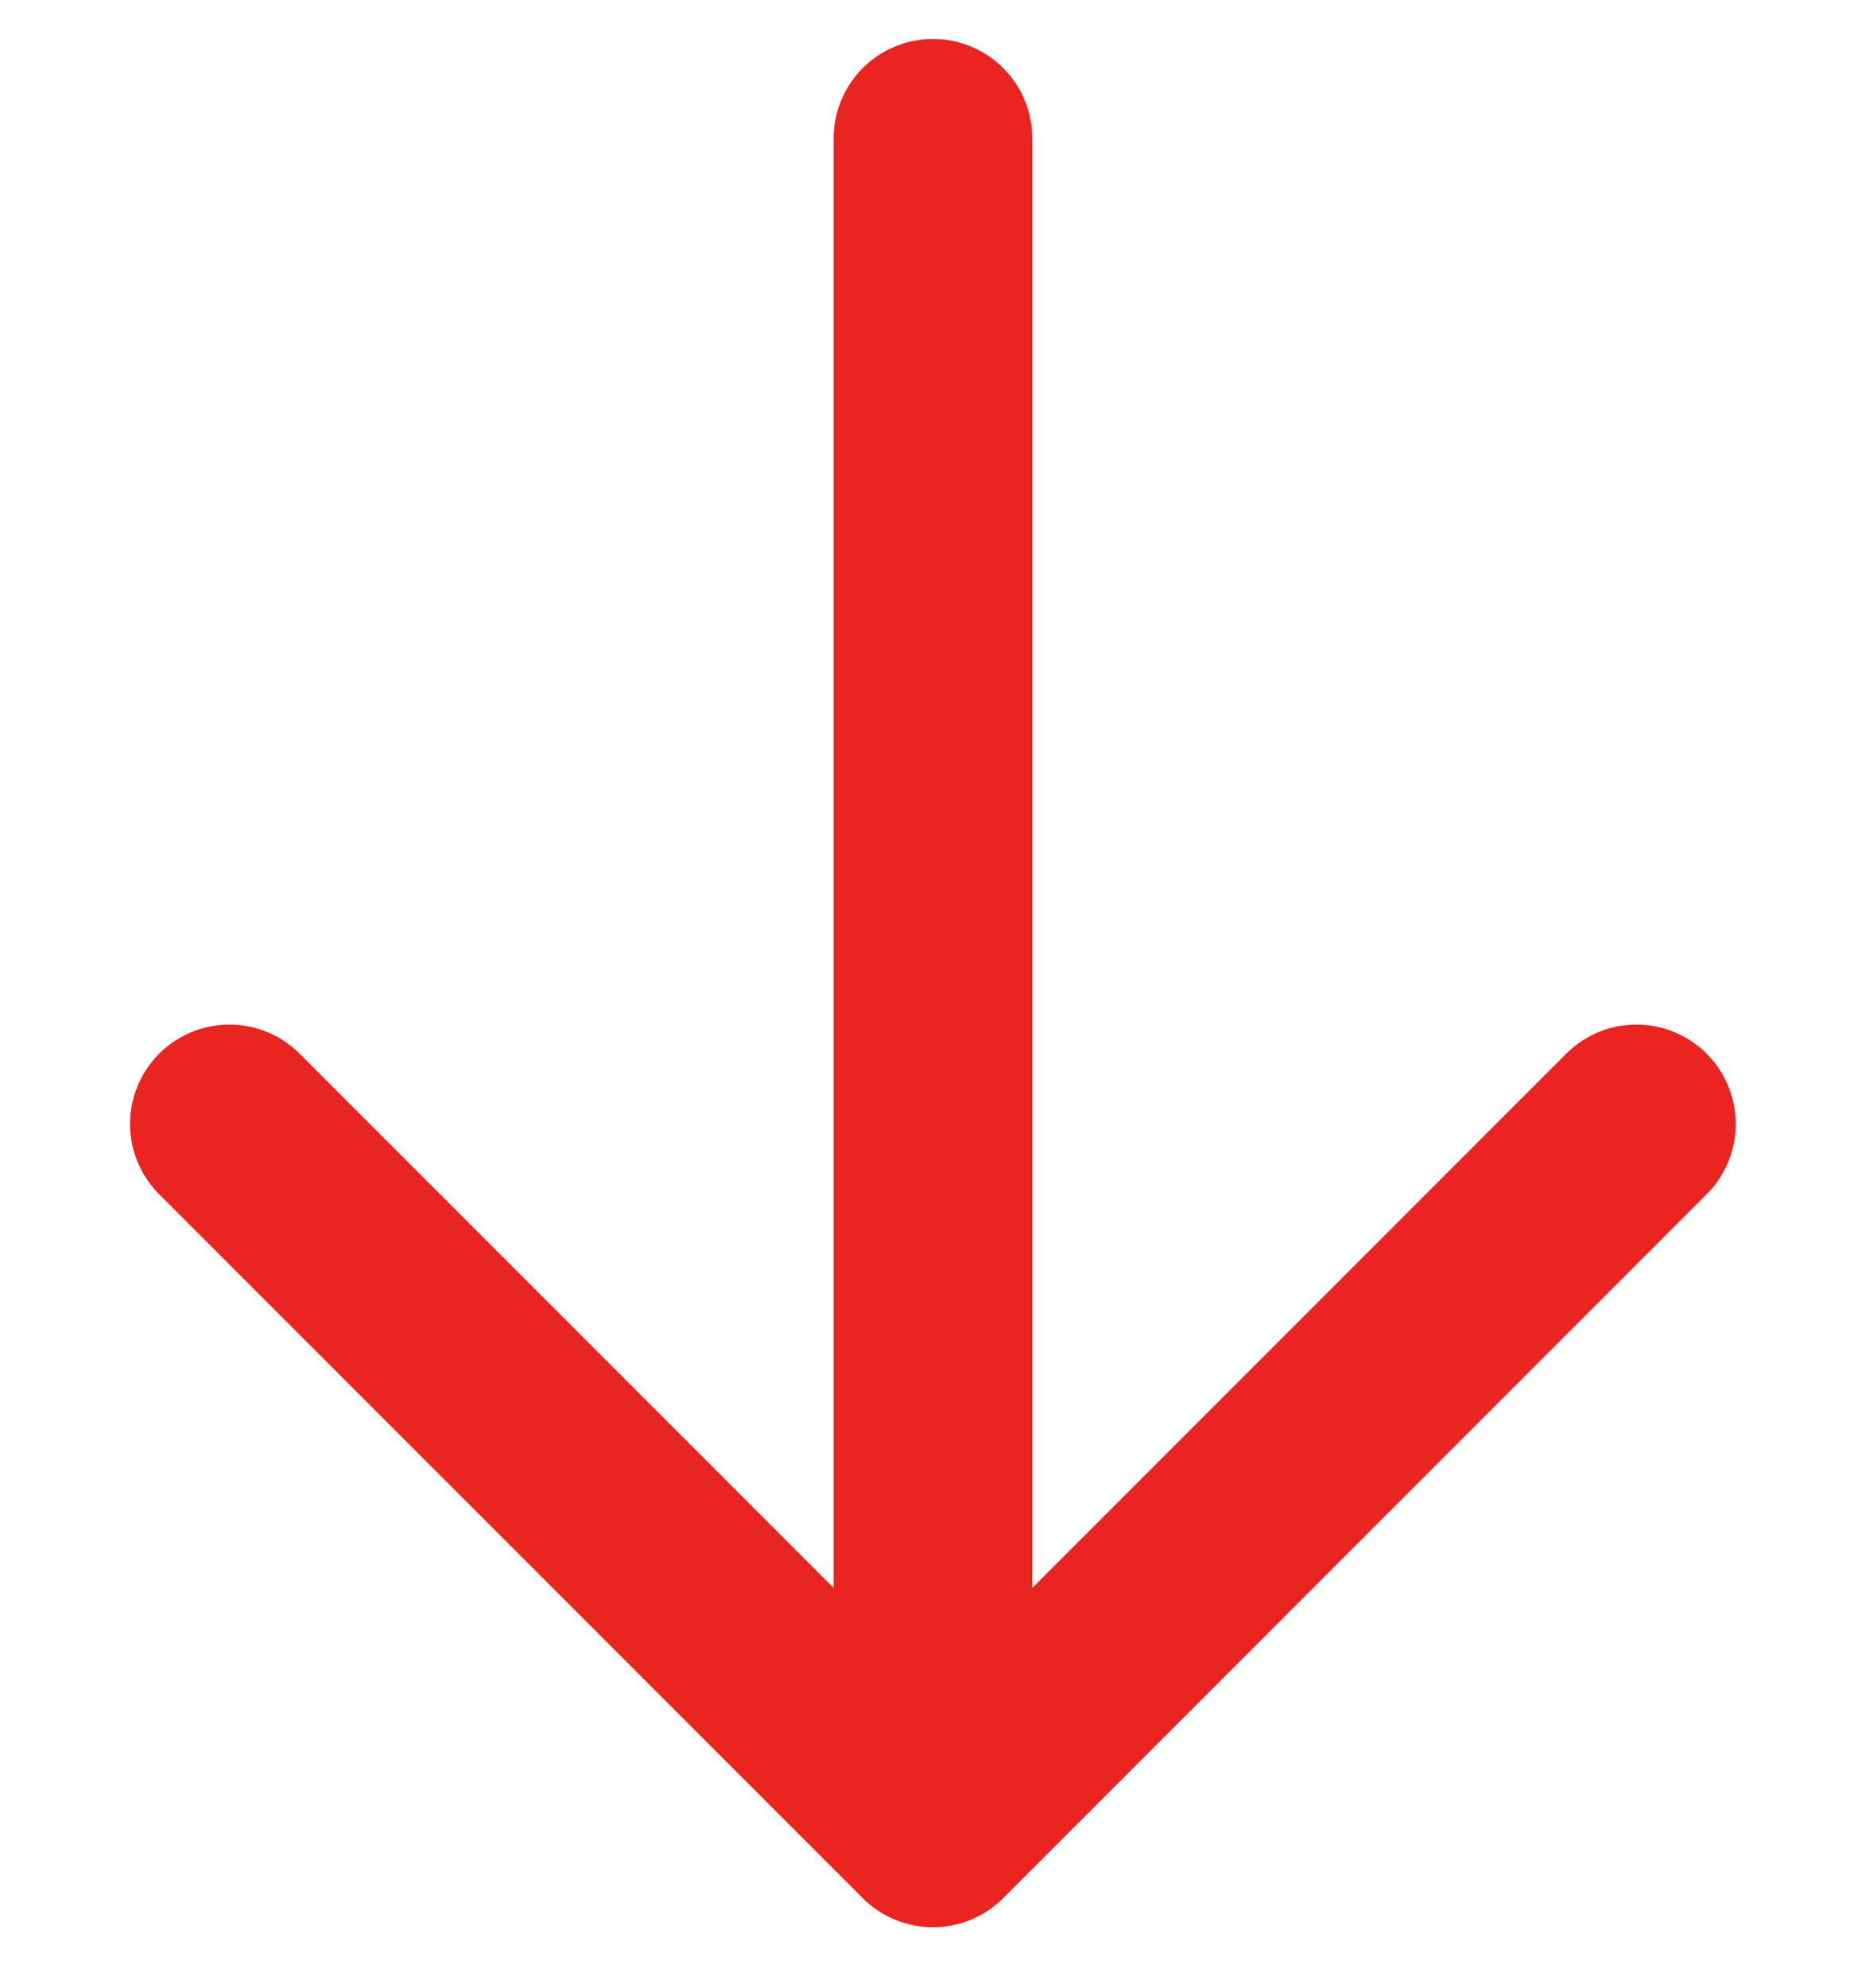
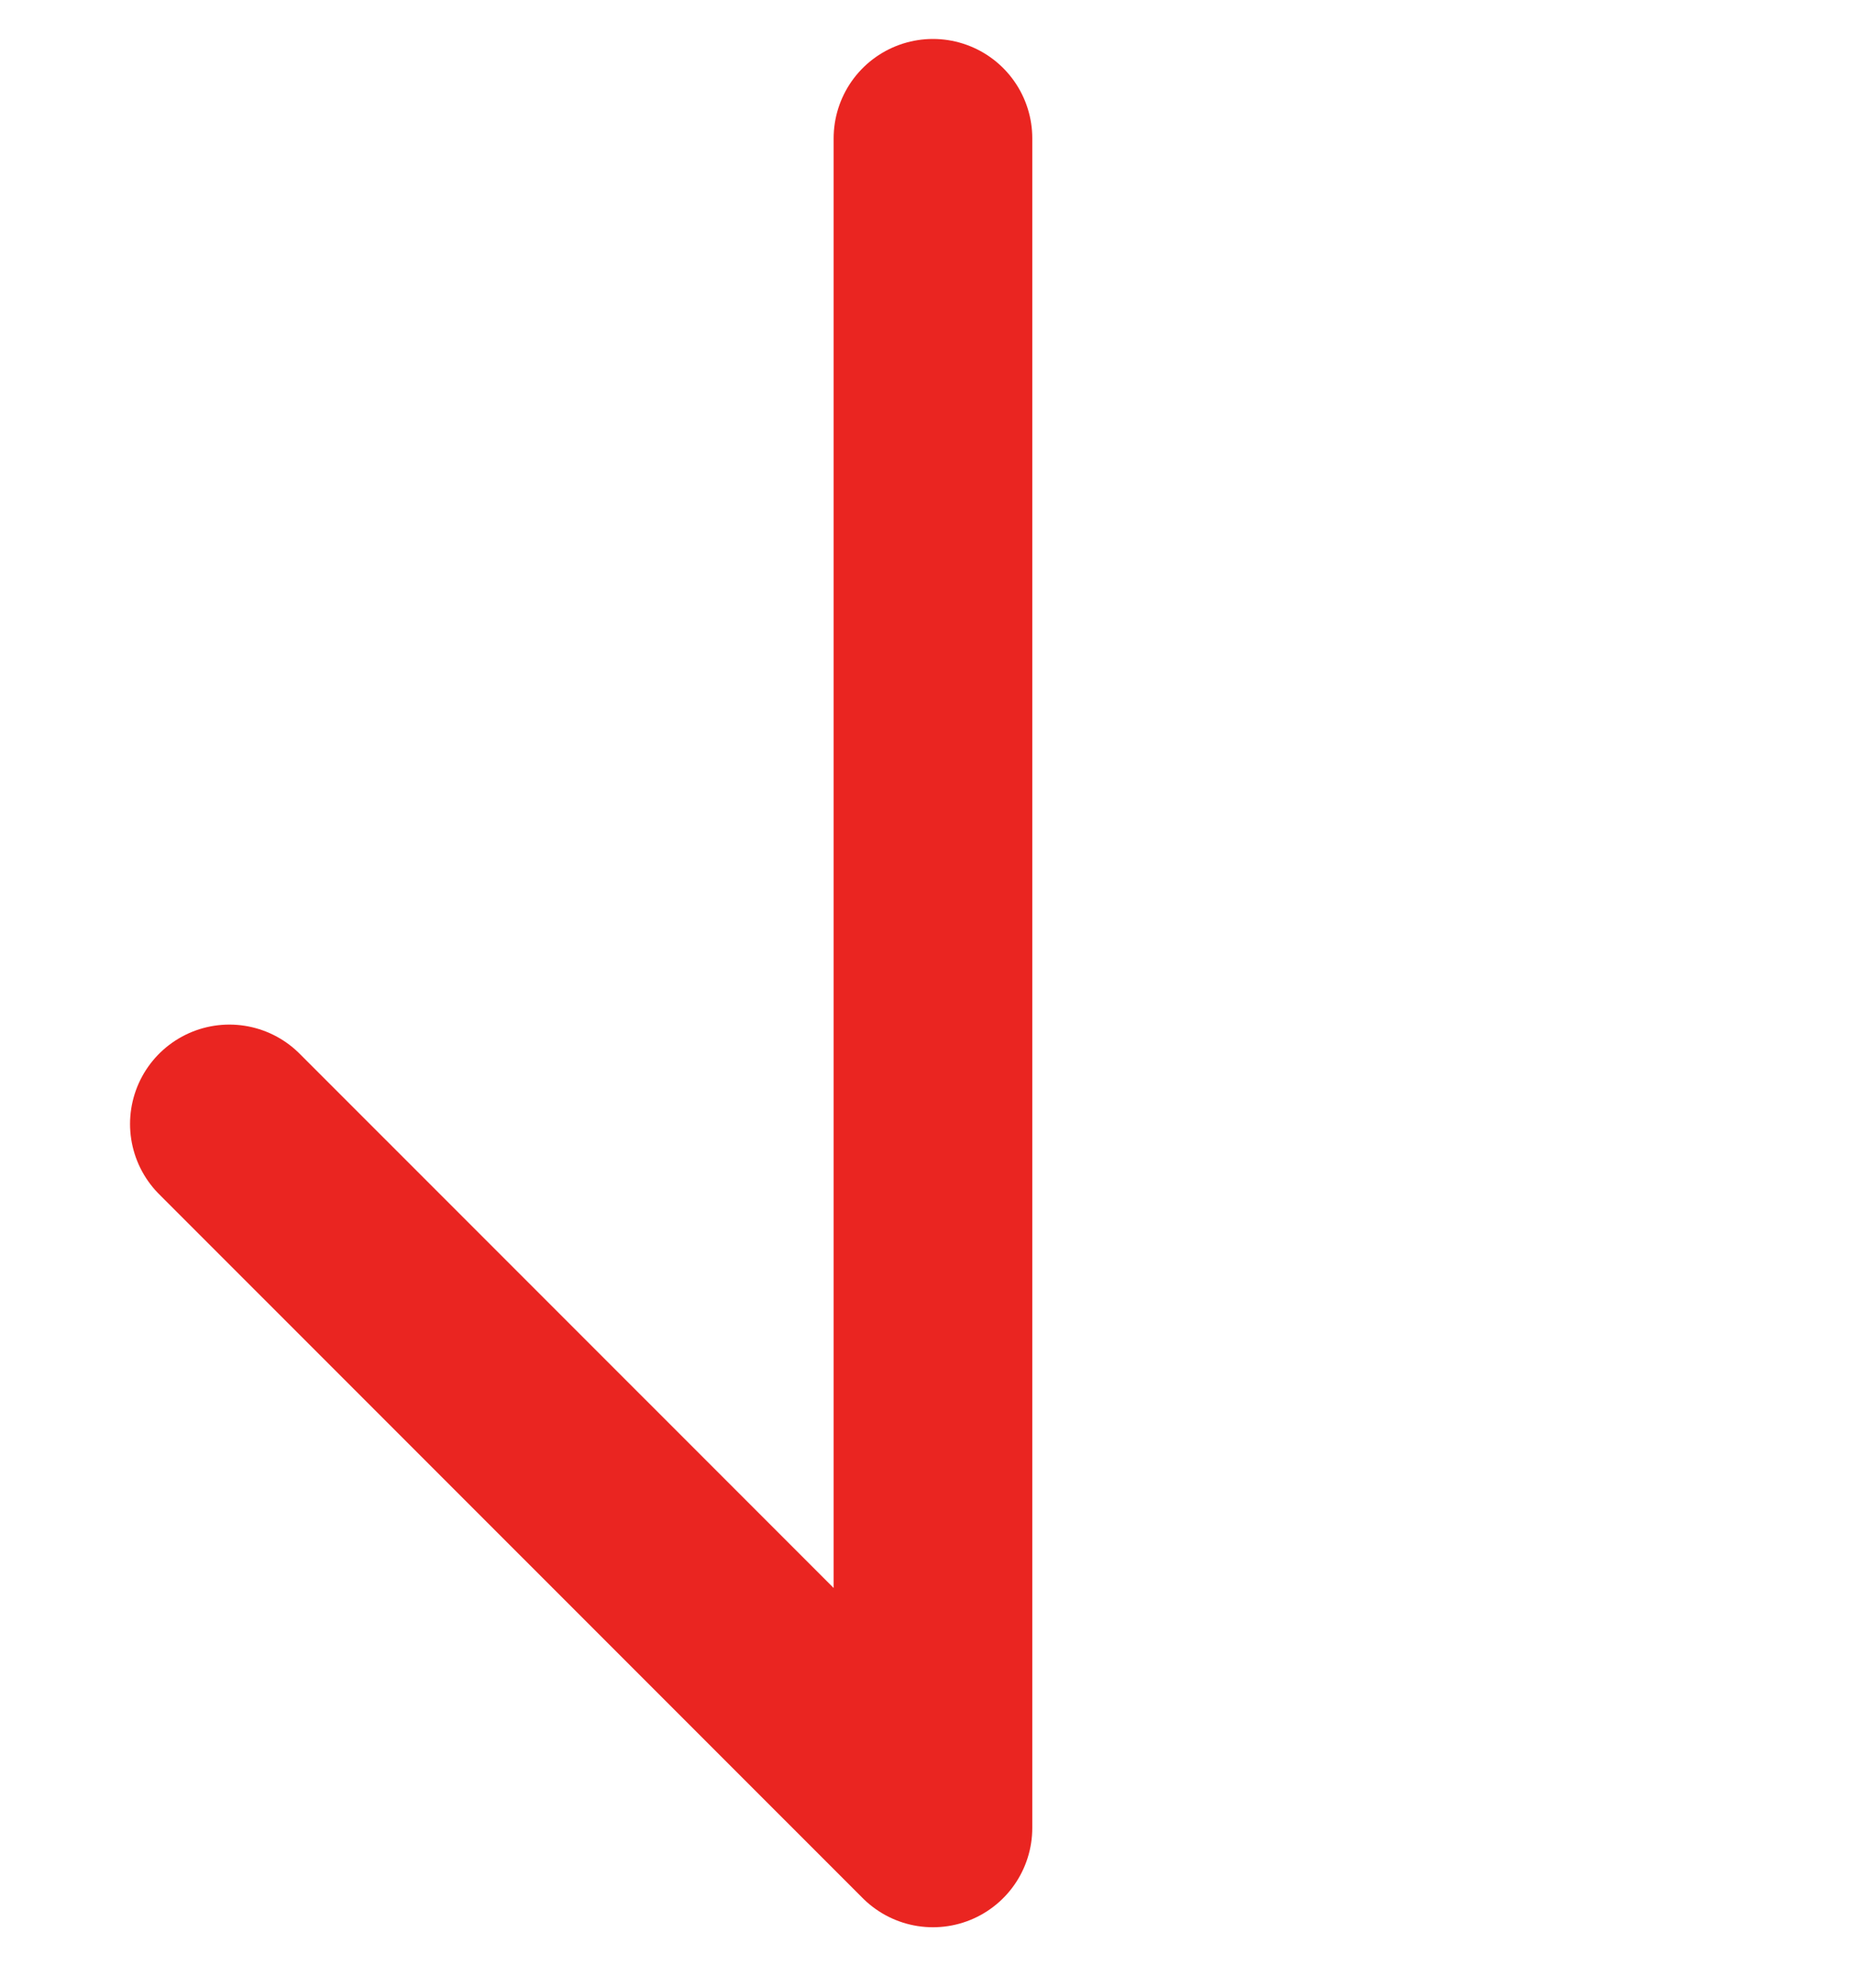
<svg xmlns="http://www.w3.org/2000/svg" width="14" height="15" viewBox="0 0 14 15" fill="none">
-   <path d="M12.357 8.482L7.045 13.794M7.045 13.794L1.732 8.482M7.045 13.794V1.044" stroke="#EA2521" stroke-width="1.5" stroke-linecap="round" stroke-linejoin="round" />
+   <path d="M12.357 8.482M7.045 13.794L1.732 8.482M7.045 13.794V1.044" stroke="#EA2521" stroke-width="1.5" stroke-linecap="round" stroke-linejoin="round" />
</svg>